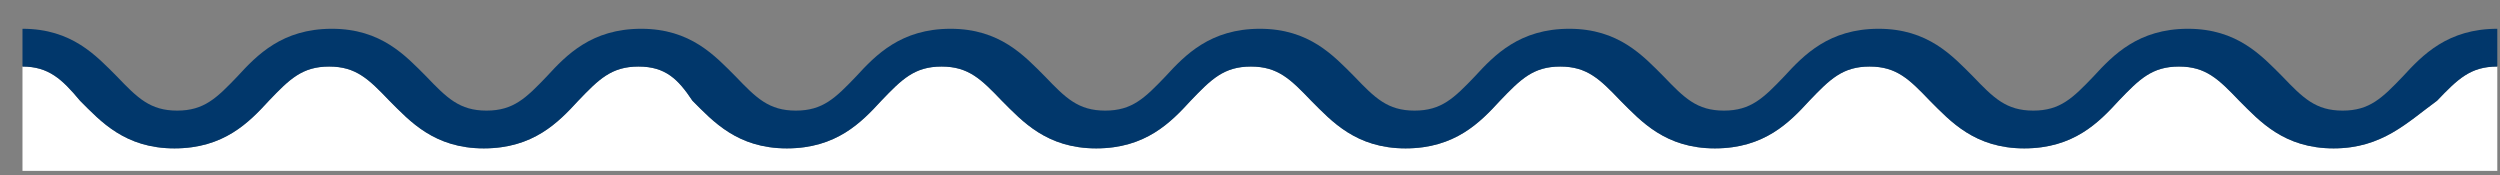
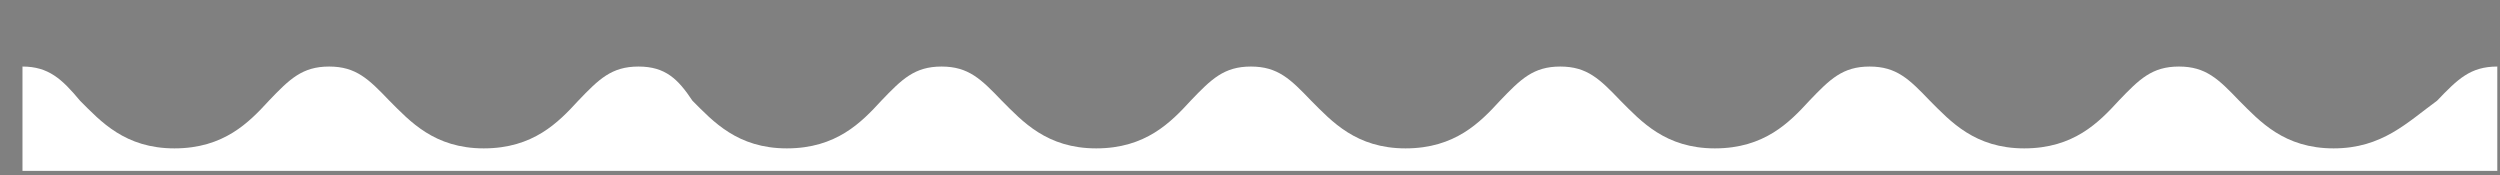
<svg xmlns="http://www.w3.org/2000/svg" version="1.1" id="Layer" x="0px" y="0px" viewBox="0 0 278 19.5" style="enable-background:new 0 0 278 19.5;" xml:space="preserve">
  <rect x="0" y="0" width="278" height="19.5" fill="#808080" stroke="none" />
  <style type="text/css">
	.st0{fill:#FFFFFF;}
	.st1{fill:#01376B;}
</style>
  <path class="st0" d="M271,11.2c-3.3,2.4-6.1,5.3-11.5,5.3c-5.5,0-8.2-3-10.5-5.3c-2.3-2.4-3.7-3.8-6.7-3.8s-4.4,1.4-6.7,3.8  c-2.2,2.4-5,5.3-10.5,5.3s-8.2-3-10.5-5.3c-2.3-2.4-3.7-3.8-6.7-3.8s-4.4,1.4-6.7,3.8c-2.2,2.4-5,5.3-10.5,5.3s-8.2-3-10.5-5.3  c-2.3-2.4-3.7-3.8-6.7-3.8s-4.4,1.4-6.7,3.8c-2.2,2.4-5,5.3-10.5,5.3s-8.2-3-10.5-5.3c-2.3-2.4-3.7-3.8-6.7-3.8s-4.4,1.4-6.7,3.8  c-2.2,2.4-5,5.3-10.5,5.3s-8.2-3-10.5-5.3c-2.3-2.4-3.7-3.8-6.7-3.8s-4.4,1.4-6.7,3.8c-2.2,2.4-5,5.3-10.5,5.3s-8.2-3-10.5-5.3  c-1.6-2.4-3-3.8-6-3.8s-4.4,1.4-6.7,3.8c-2.2,2.4-5,5.3-10.5,5.3s-8.2-3-10.5-5.3c-2.3-2.4-3.7-3.8-6.7-3.8s-4.4,1.4-6.7,3.8  c-2.2,2.4-5,5.3-10.5,5.3s-8.2-3-10.5-5.3c-2-2.4-3.5-3.8-6.4-3.8V5.5h0V19h275.2V7.4C274.7,7.4,273.3,8.8,271,11.2z" />
-   <path id="XMLID_2_" class="st1" d="M259.5,16.5c-5.5,0-8.2-3-10.5-5.3c-2.3-2.4-3.7-3.8-6.7-3.8s-4.4,1.4-6.7,3.8  c-2.2,2.4-5,5.3-10.5,5.3s-8.2-3-10.5-5.3c-2.3-2.4-3.7-3.8-6.7-3.8s-4.4,1.4-6.7,3.8c-2.2,2.4-5,5.3-10.5,5.3s-8.2-3-10.5-5.3  c-2.3-2.4-3.7-3.8-6.7-3.8s-4.4,1.4-6.7,3.8c-2.2,2.4-5,5.3-10.5,5.3s-8.2-3-10.5-5.3c-2.3-2.4-3.7-3.8-6.7-3.8s-4.4,1.4-6.7,3.8  c-2.2,2.4-5,5.3-10.5,5.3s-8.2-3-10.5-5.3c-2.3-2.4-3.7-3.8-6.7-3.8s-4.4,1.4-6.7,3.8c-2.2,2.4-5,5.3-10.5,5.3s-8.2-3-10.5-5.3  c-1.6-2.4-3-3.8-6-3.8s-4.4,1.4-6.7,3.8c-2.2,2.4-5,5.3-10.5,5.3s-8.2-3-10.5-5.3c-2.3-2.4-3.7-3.8-6.7-3.8s-4.4,1.4-6.7,3.8  c-2.2,2.4-5,5.3-10.5,5.3s-8.2-3-10.5-5.3c-2-2.4-3.5-3.8-6.4-3.8V3.2c5.5,0,8.2,3,10.5,5.3c2.3,2.4,3.7,3.8,6.7,3.8  s4.4-1.4,6.7-3.8c2.2-2.4,5-5.3,10.5-5.3s8.2,3,10.5,5.3c2.3,2.4,3.7,3.8,6.7,3.8s4.4-1.4,6.7-3.8c2.2-2.4,5-5.3,10.5-5.3  s8.2,3,10.5,5.3c2.3,2.4,3.7,3.8,6.7,3.8s4.4-1.4,6.7-3.8c2.2-2.4,5-5.3,10.5-5.3s8.2,3,10.5,5.3c2.3,2.4,3.7,3.8,6.7,3.8  s4.4-1.4,6.7-3.8c2.2-2.4,5-5.3,10.5-5.3s8.2,3,10.5,5.3c2.3,2.4,3.7,3.8,6.7,3.8s4.4-1.4,6.7-3.8c2.2-2.4,5-5.3,10.5-5.3  s8.2,3,10.5,5.3c2.3,2.4,3.7,3.8,6.7,3.8s4.4-1.4,6.7-3.8c2.2-2.4,5-5.3,10.5-5.3s8.2,3,10.5,5.3c2.3,2.4,3.7,3.8,6.7,3.8  s4.4-1.4,6.7-3.8c2.2-2.4,5-5.3,10.5-5.3s8.2,3,10.5,5.3c2.3,2.4,3.7,3.8,6.7,3.8s4.4-1.4,6.7-3.8c2.2-2.4,5-5.3,10.5-5.3v4.2  c-3,0-4.4,1.4-6.7,3.8C267.7,13.6,264.9,16.5,259.5,16.5z" />
</svg>